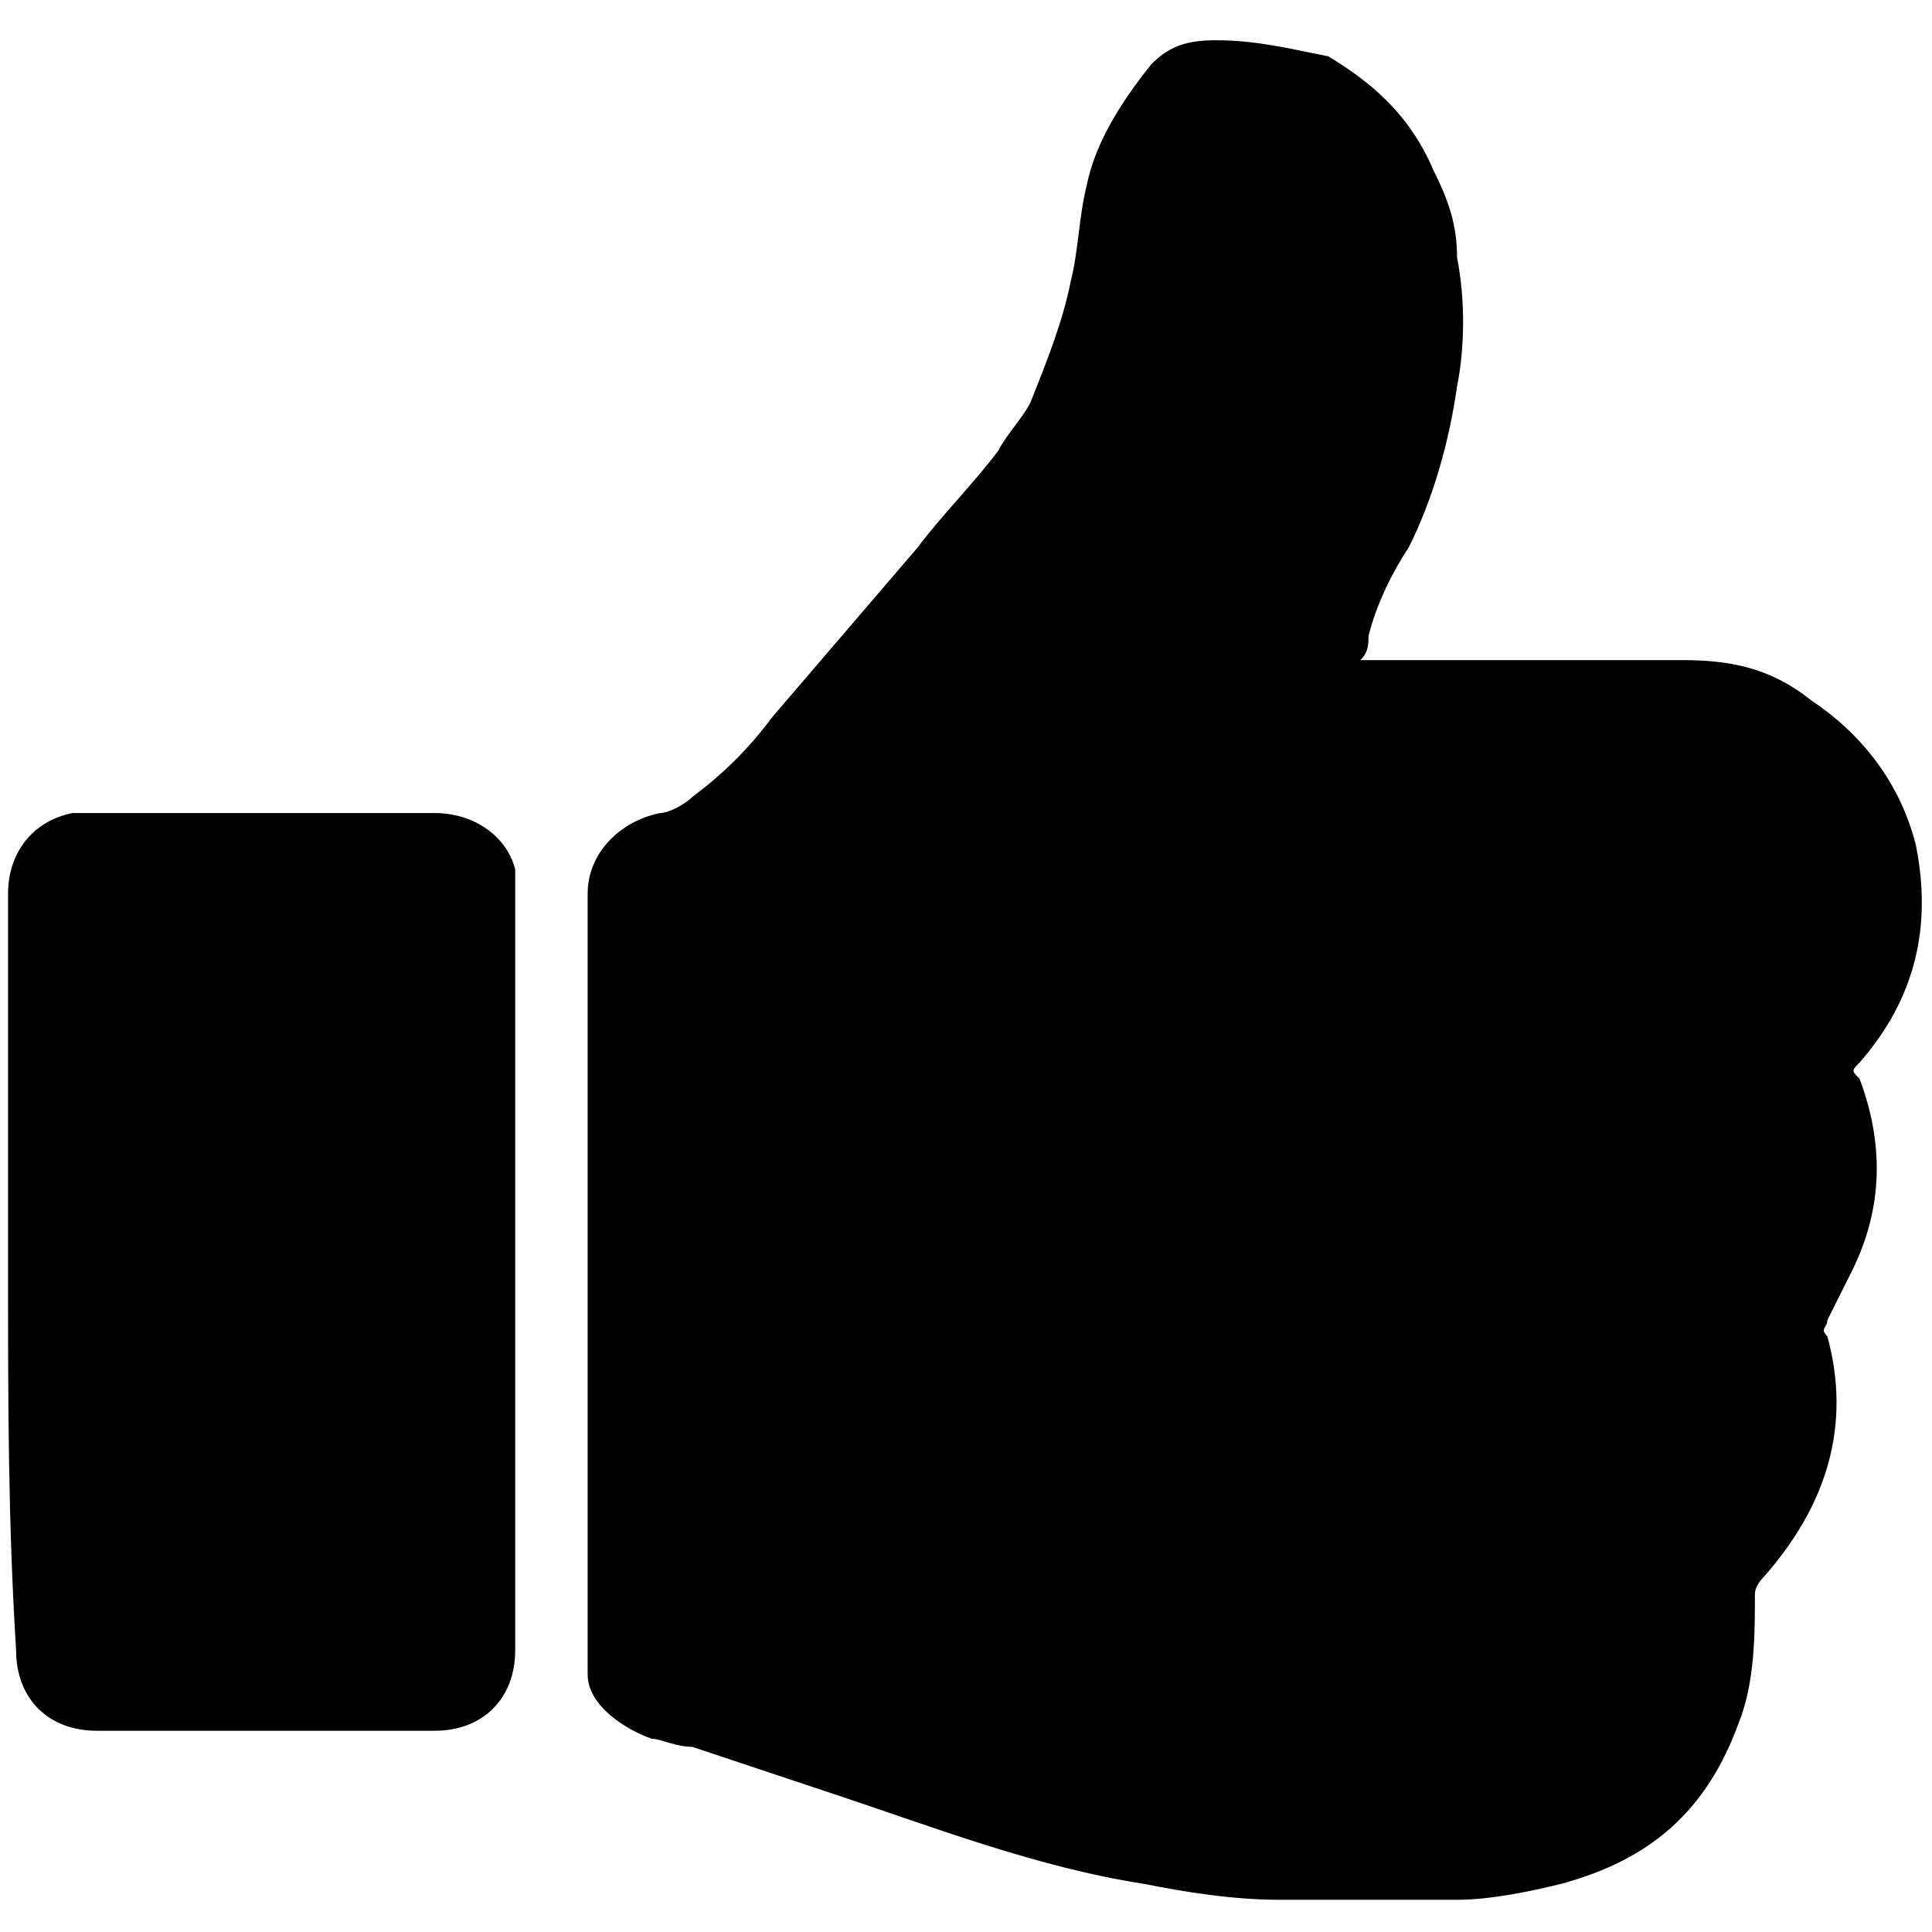
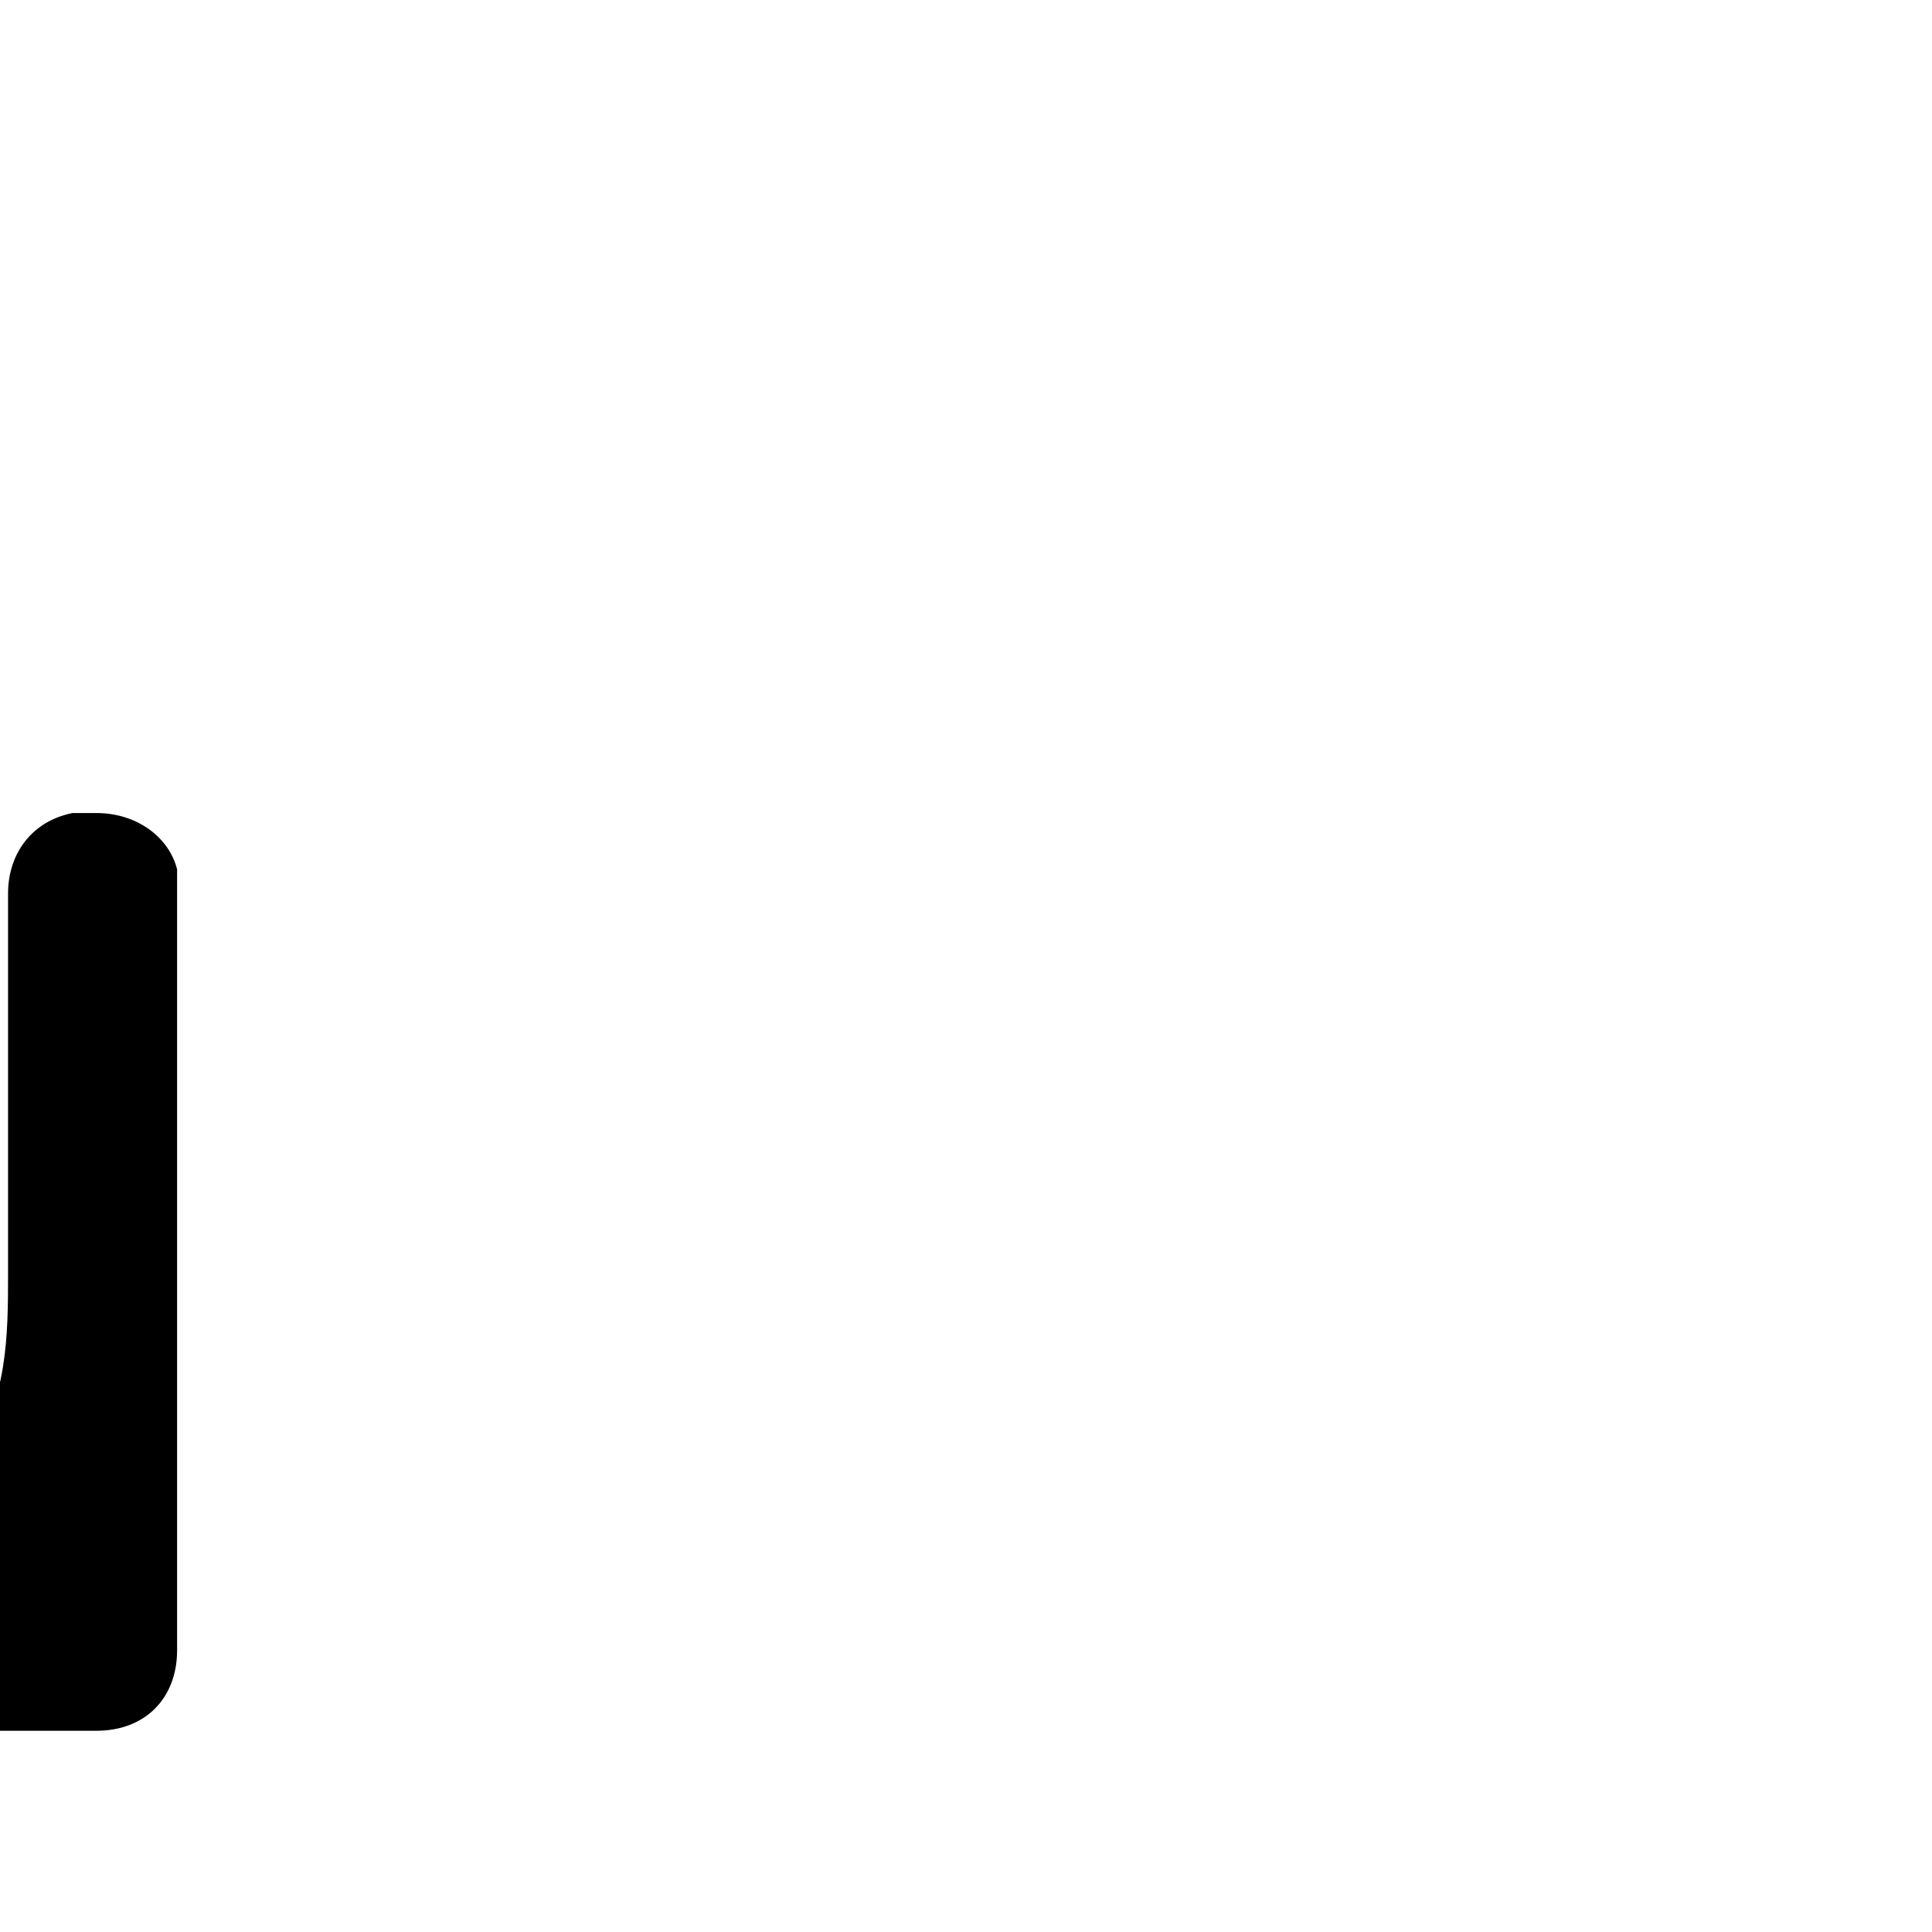
<svg xmlns="http://www.w3.org/2000/svg" version="1.1" id="Ebene_1" x="0px" y="0px" viewBox="0 0 24 24" style="enable-background:new 0 0 24 24;" xml:space="preserve">
  <g>
-     <path d="M16.9,8.2c0.1,0,0.1,0,0.1,0c1.3,0,2.6,0,3.9,0c0.6,0,1.1,0.1,1.6,0.5c0.6,0.4,1.1,1,1.3,1.8c0.2,1,0,1.9-0.7,2.7   c-0.1,0.1-0.1,0.1,0,0.2c0.3,0.8,0.3,1.6-0.1,2.4c-0.1,0.2-0.2,0.4-0.3,0.6c0,0.1-0.1,0.1,0,0.2c0.3,1.1,0,2.1-0.8,3   c0,0-0.1,0.1-0.1,0.2c0,0.5,0,1.1-0.2,1.6c-0.4,1.1-1.1,1.7-2.2,2c-0.4,0.1-0.9,0.2-1.3,0.2c-0.7,0-1.5,0-2.2,0   c-0.6,0-1.2-0.1-1.7-0.2c-1.3-0.2-2.6-0.7-3.8-1.1c-0.6-0.2-1.2-0.4-1.8-0.6c-0.2,0-0.4-0.1-0.5-0.1c-0.3-0.1-0.8-0.4-0.8-0.8   c0-0.1,0-0.1,0-0.2c0-3.2,0-6.3,0-9.5c0-0.5,0.4-0.9,0.9-1c0.1,0,0.3-0.1,0.4-0.2c0.4-0.3,0.7-0.6,1-1c0.6-0.7,1.2-1.4,1.8-2.1   c0.3-0.4,0.7-0.8,1-1.2c0.1-0.2,0.3-0.4,0.4-0.6c0.2-0.5,0.4-1,0.5-1.5c0.1-0.4,0.1-0.8,0.2-1.2c0.1-0.5,0.4-1,0.8-1.5   c0.2-0.2,0.4-0.3,0.8-0.3c0.5,0,0.9,0.1,1.4,0.2C17,1,17.5,1.4,17.8,2.1c0.2,0.4,0.3,0.7,0.3,1.1c0.1,0.5,0.1,1.1,0,1.6   c-0.1,0.7-0.3,1.4-0.6,2c-0.2,0.3-0.4,0.7-0.5,1.1C17,8,17,8.1,16.9,8.2z" />
-     <path d="M0.1,15.8c0-1.6,0-3.1,0-4.7c0-0.5,0.3-0.9,0.8-1c0.1,0,0.2,0,0.3,0c1.4,0,2.8,0,4.2,0c0.5,0,0.9,0.3,1,0.7   c0,0.1,0,0.2,0,0.3c0,3.1,0,6.3,0,9.4c0,0.6-0.4,1-1,1c-1.4,0-2.8,0-4.2,0c-0.6,0-1-0.4-1-1C0.1,18.9,0.1,17.4,0.1,15.8z" />
+     <path d="M0.1,15.8c0-1.6,0-3.1,0-4.7c0-0.5,0.3-0.9,0.8-1c0.1,0,0.2,0,0.3,0c0.5,0,0.9,0.3,1,0.7   c0,0.1,0,0.2,0,0.3c0,3.1,0,6.3,0,9.4c0,0.6-0.4,1-1,1c-1.4,0-2.8,0-4.2,0c-0.6,0-1-0.4-1-1C0.1,18.9,0.1,17.4,0.1,15.8z" />
  </g>
</svg>